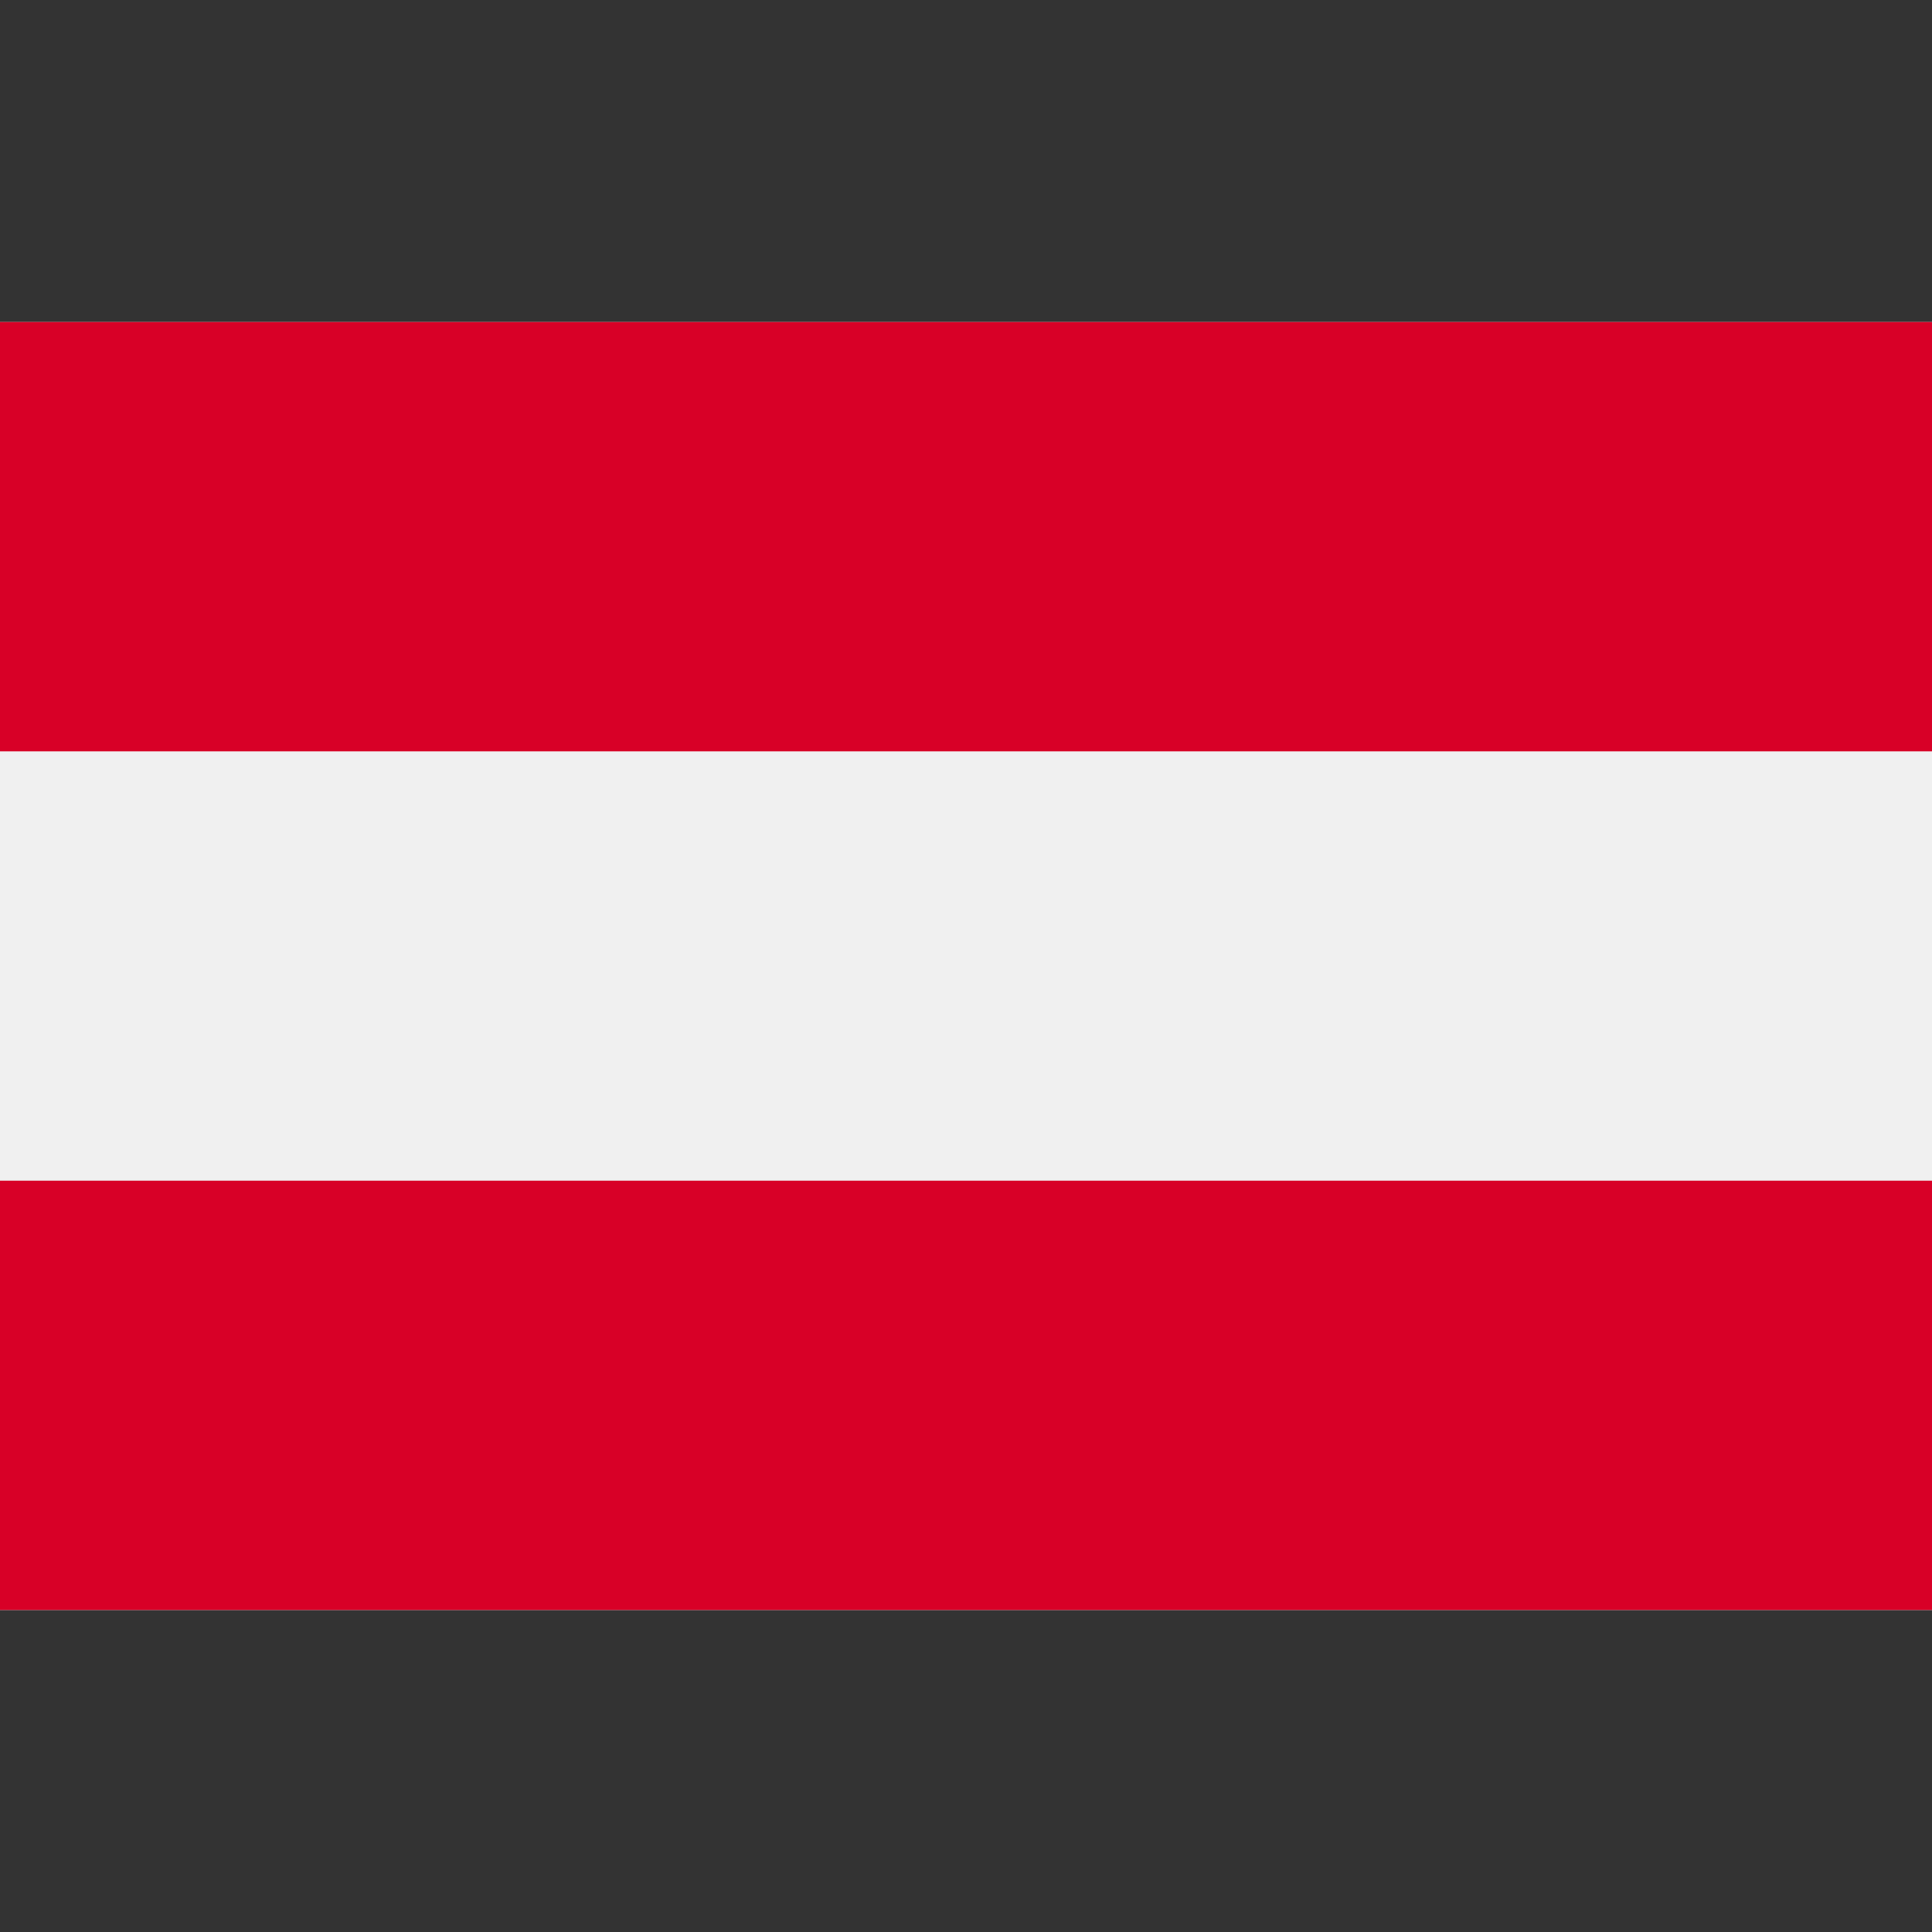
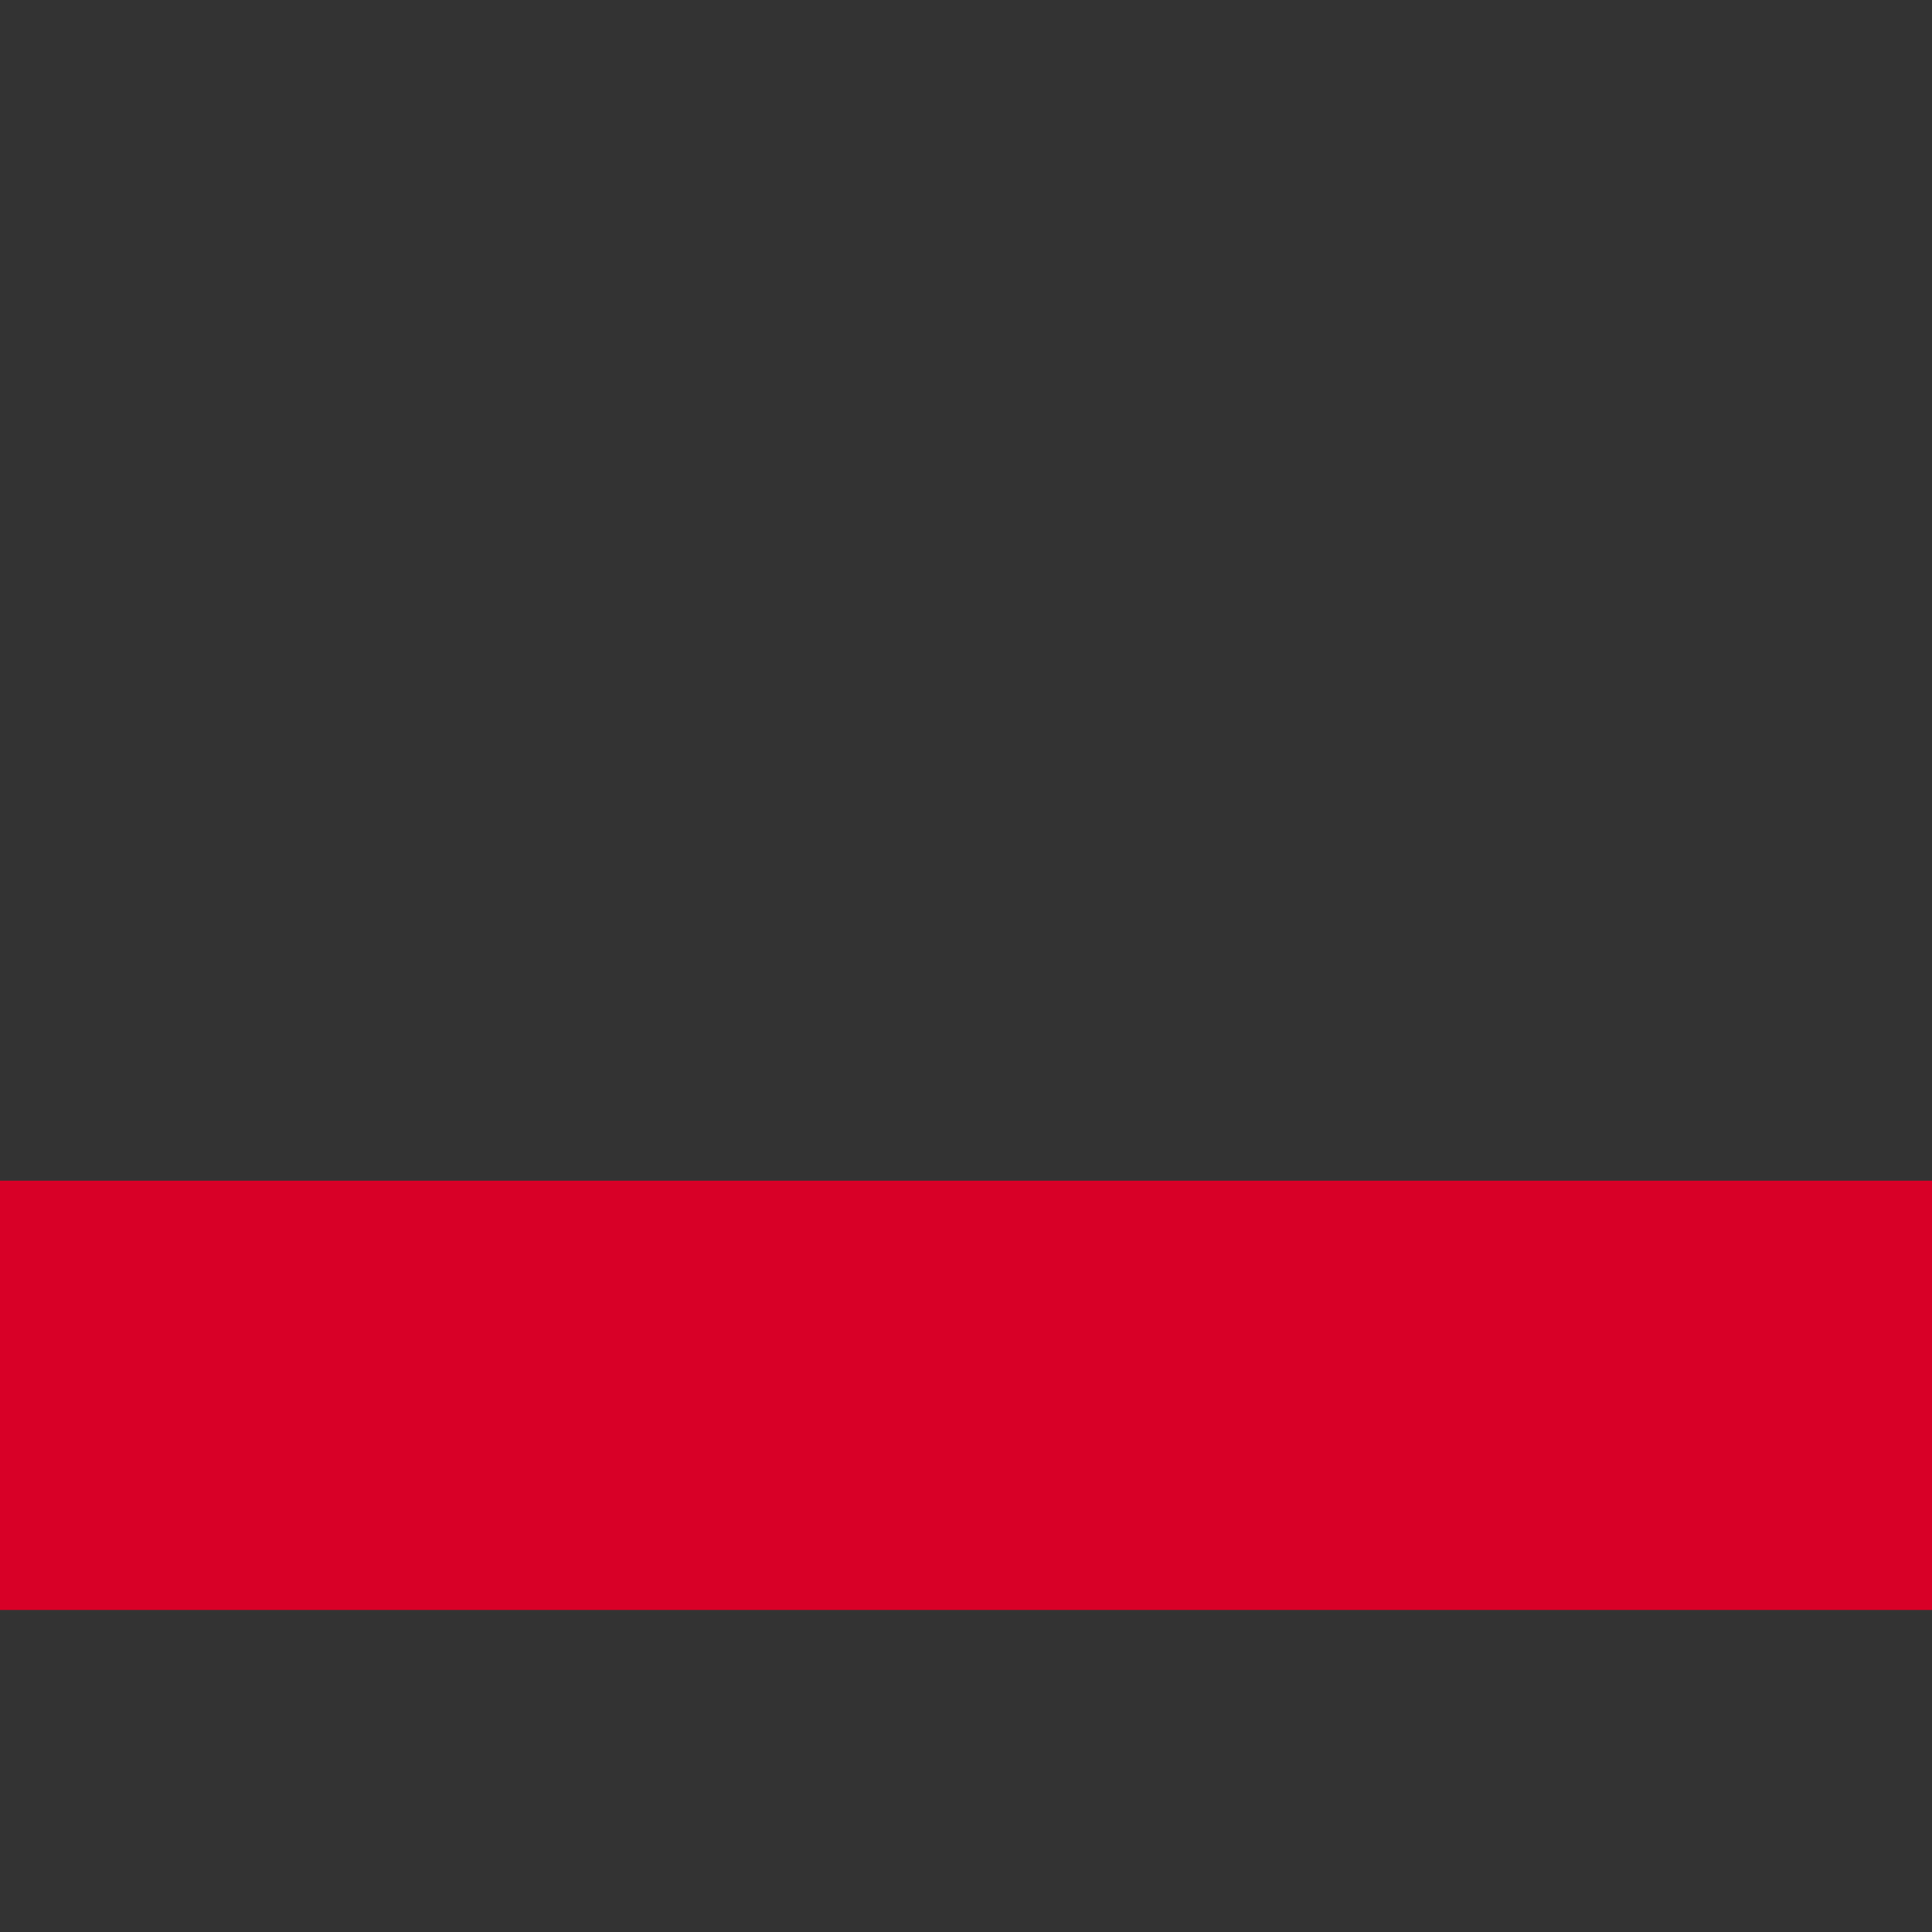
<svg xmlns="http://www.w3.org/2000/svg" width="50" height="50" viewBox="0 0 50 50" fill="none">
  <rect x="0" y="0" width="50" height="50" fill="#333333" stroke="none" />
-   <path d="M50 8.334H0V41.667H50V8.334Z" fill="#F0F0F0" />
-   <path d="M50 8.334H0V19.445H50V8.334Z" fill="#D80027" />
+   <path d="M50 8.334H0H50V8.334Z" fill="#F0F0F0" />
  <path d="M50 30.556H0V41.666H50V30.556Z" fill="#D80027" />
</svg>